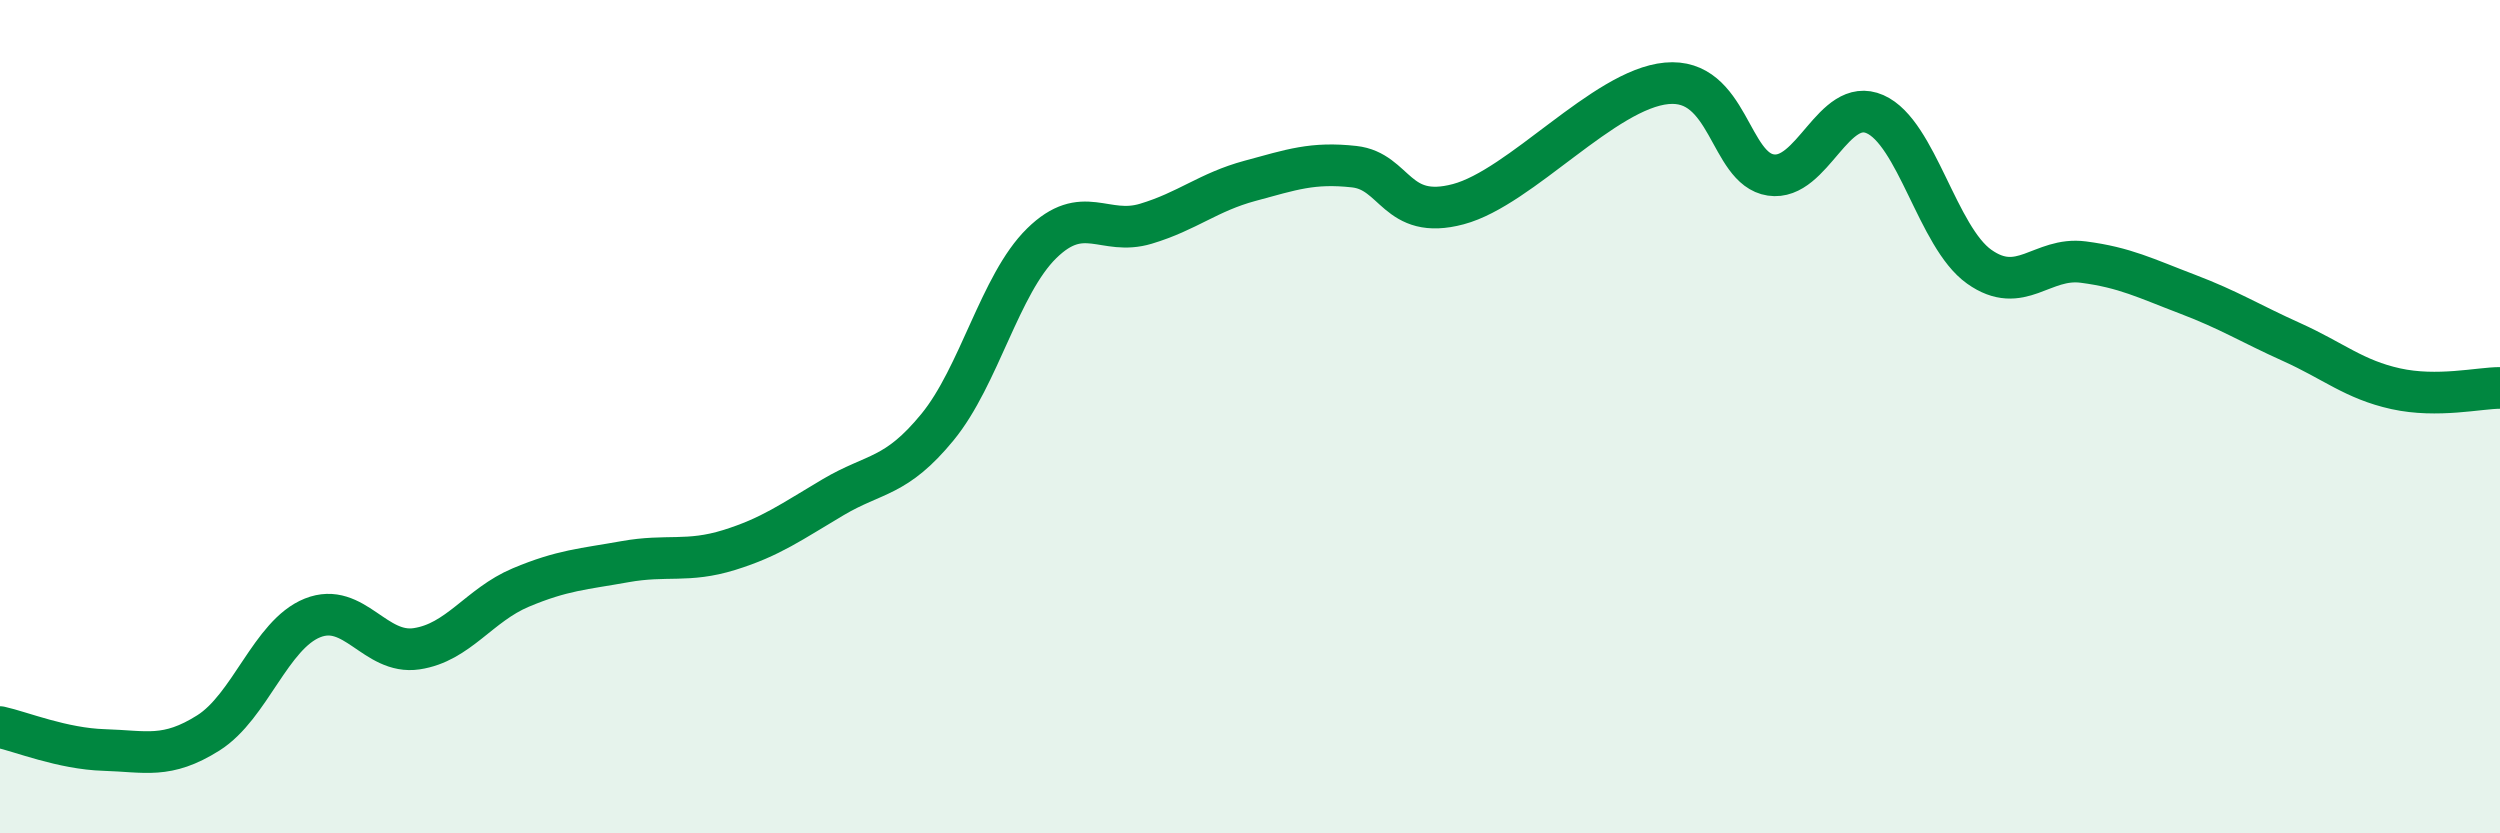
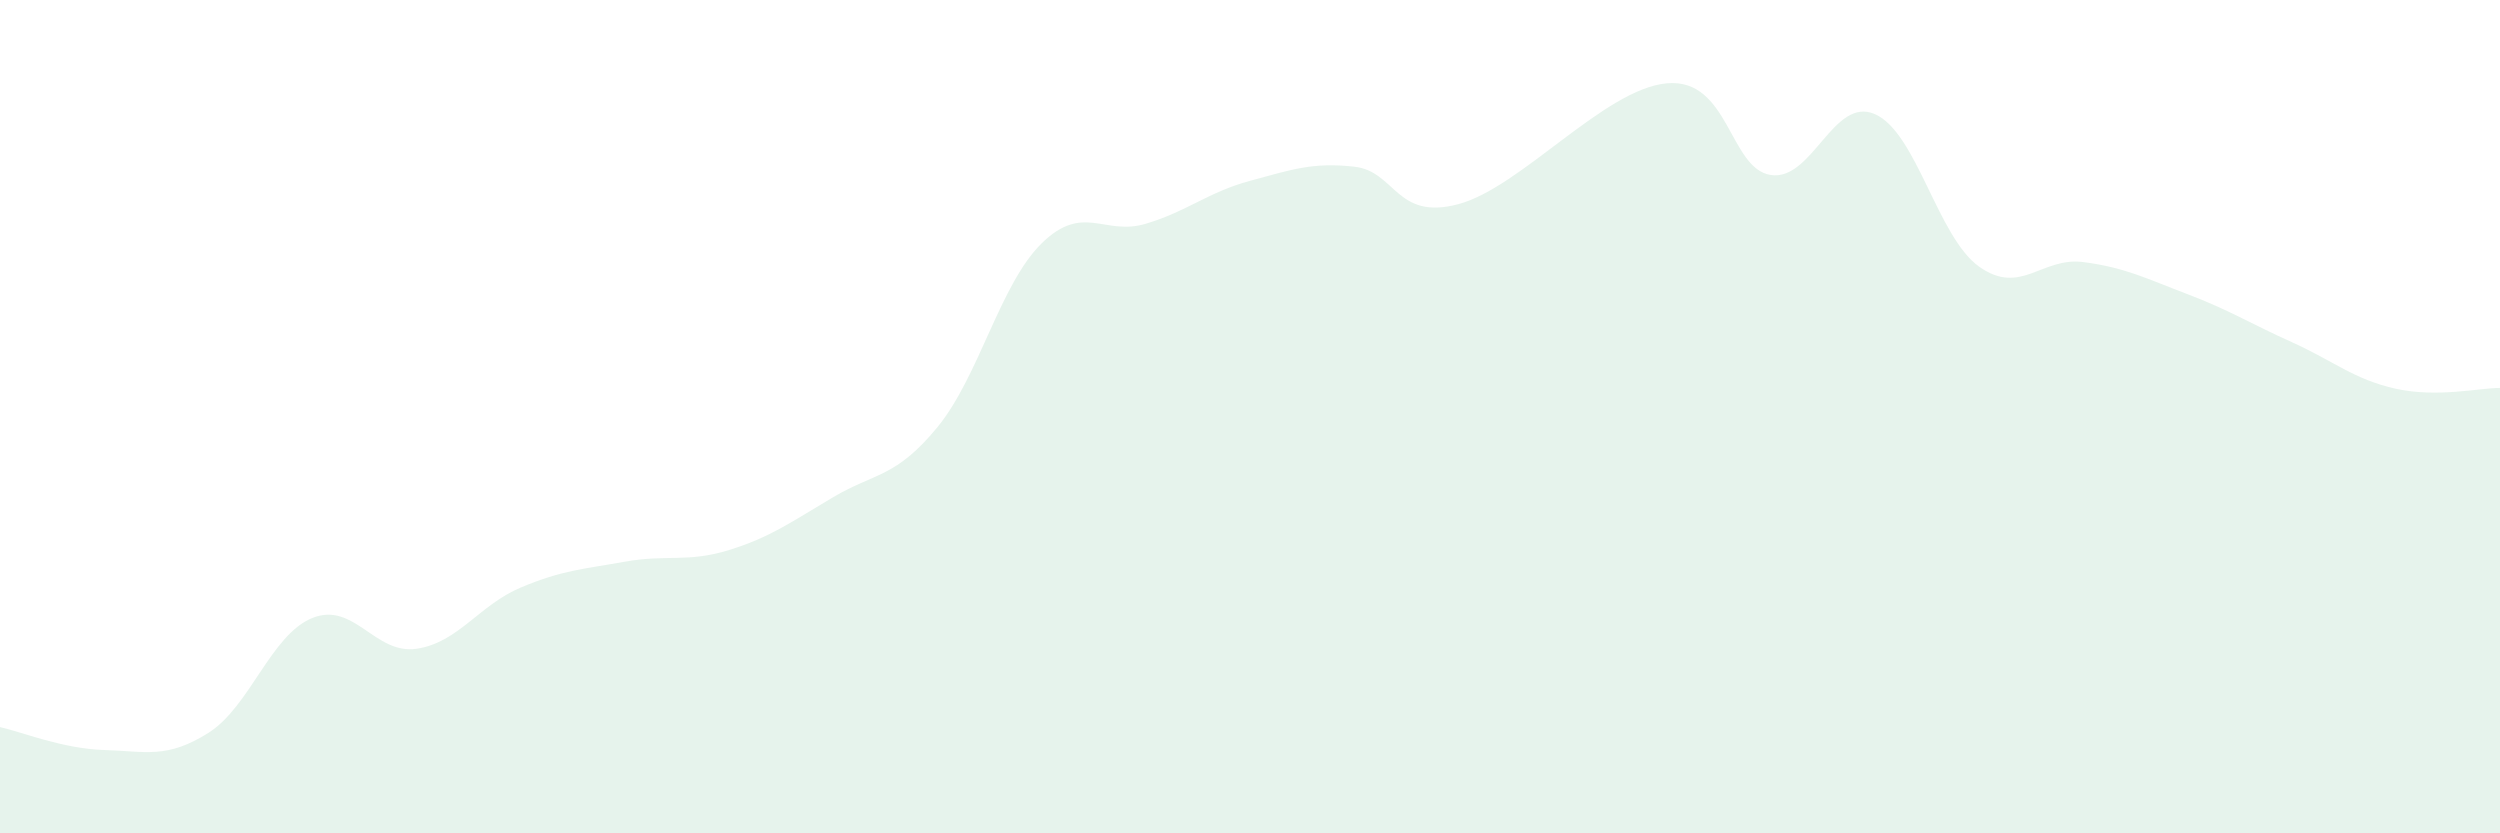
<svg xmlns="http://www.w3.org/2000/svg" width="60" height="20" viewBox="0 0 60 20">
  <path d="M 0,17.45 C 0.5,17.56 1.5,17.97 2.5,18 C 3.5,18.03 4,18.22 5,17.59 C 6,16.96 6.5,15.23 7.5,14.83 C 8.5,14.43 9,15.72 10,15.57 C 11,15.42 11.5,14.52 12.5,14.1 C 13.5,13.68 14,13.66 15,13.48 C 16,13.3 16.5,13.51 17.5,13.2 C 18.5,12.89 19,12.52 20,11.93 C 21,11.34 21.5,11.47 22.5,10.25 C 23.5,9.03 24,6.82 25,5.84 C 26,4.86 26.5,5.67 27.5,5.37 C 28.5,5.07 29,4.61 30,4.34 C 31,4.07 31.5,3.89 32.5,4 C 33.5,4.11 33.5,5.3 35,4.9 C 36.5,4.5 38.5,2.14 40,2 C 41.5,1.86 41.5,4.05 42.5,4.2 C 43.5,4.35 44,2.3 45,2.74 C 46,3.18 46.5,5.69 47.5,6.4 C 48.5,7.11 49,6.16 50,6.29 C 51,6.42 51.5,6.68 52.5,7.06 C 53.5,7.44 54,7.76 55,8.21 C 56,8.66 56.5,9.11 57.5,9.33 C 58.5,9.55 59.5,9.31 60,9.31L60 20L0 20Z" fill="#008740" opacity="0.1" stroke-linecap="round" stroke-linejoin="round" />
-   <path d="M 0,17.45 C 0.5,17.56 1.5,17.97 2.5,18 C 3.5,18.03 4,18.22 5,17.59 C 6,16.96 6.5,15.23 7.5,14.83 C 8.5,14.43 9,15.72 10,15.57 C 11,15.42 11.5,14.52 12.5,14.1 C 13.5,13.68 14,13.66 15,13.48 C 16,13.3 16.5,13.51 17.5,13.2 C 18.5,12.89 19,12.52 20,11.93 C 21,11.34 21.5,11.47 22.5,10.25 C 23.5,9.03 24,6.82 25,5.84 C 26,4.86 26.5,5.67 27.5,5.37 C 28.5,5.07 29,4.61 30,4.34 C 31,4.07 31.5,3.89 32.5,4 C 33.5,4.11 33.5,5.3 35,4.9 C 36.5,4.5 38.5,2.14 40,2 C 41.5,1.86 41.5,4.05 42.5,4.2 C 43.5,4.35 44,2.3 45,2.74 C 46,3.18 46.5,5.69 47.5,6.4 C 48.5,7.11 49,6.16 50,6.29 C 51,6.42 51.5,6.68 52.5,7.06 C 53.5,7.44 54,7.76 55,8.21 C 56,8.66 56.5,9.11 57.5,9.33 C 58.5,9.55 59.5,9.31 60,9.31" stroke="#008740" stroke-width="1" fill="none" stroke-linecap="round" stroke-linejoin="round" />
</svg>